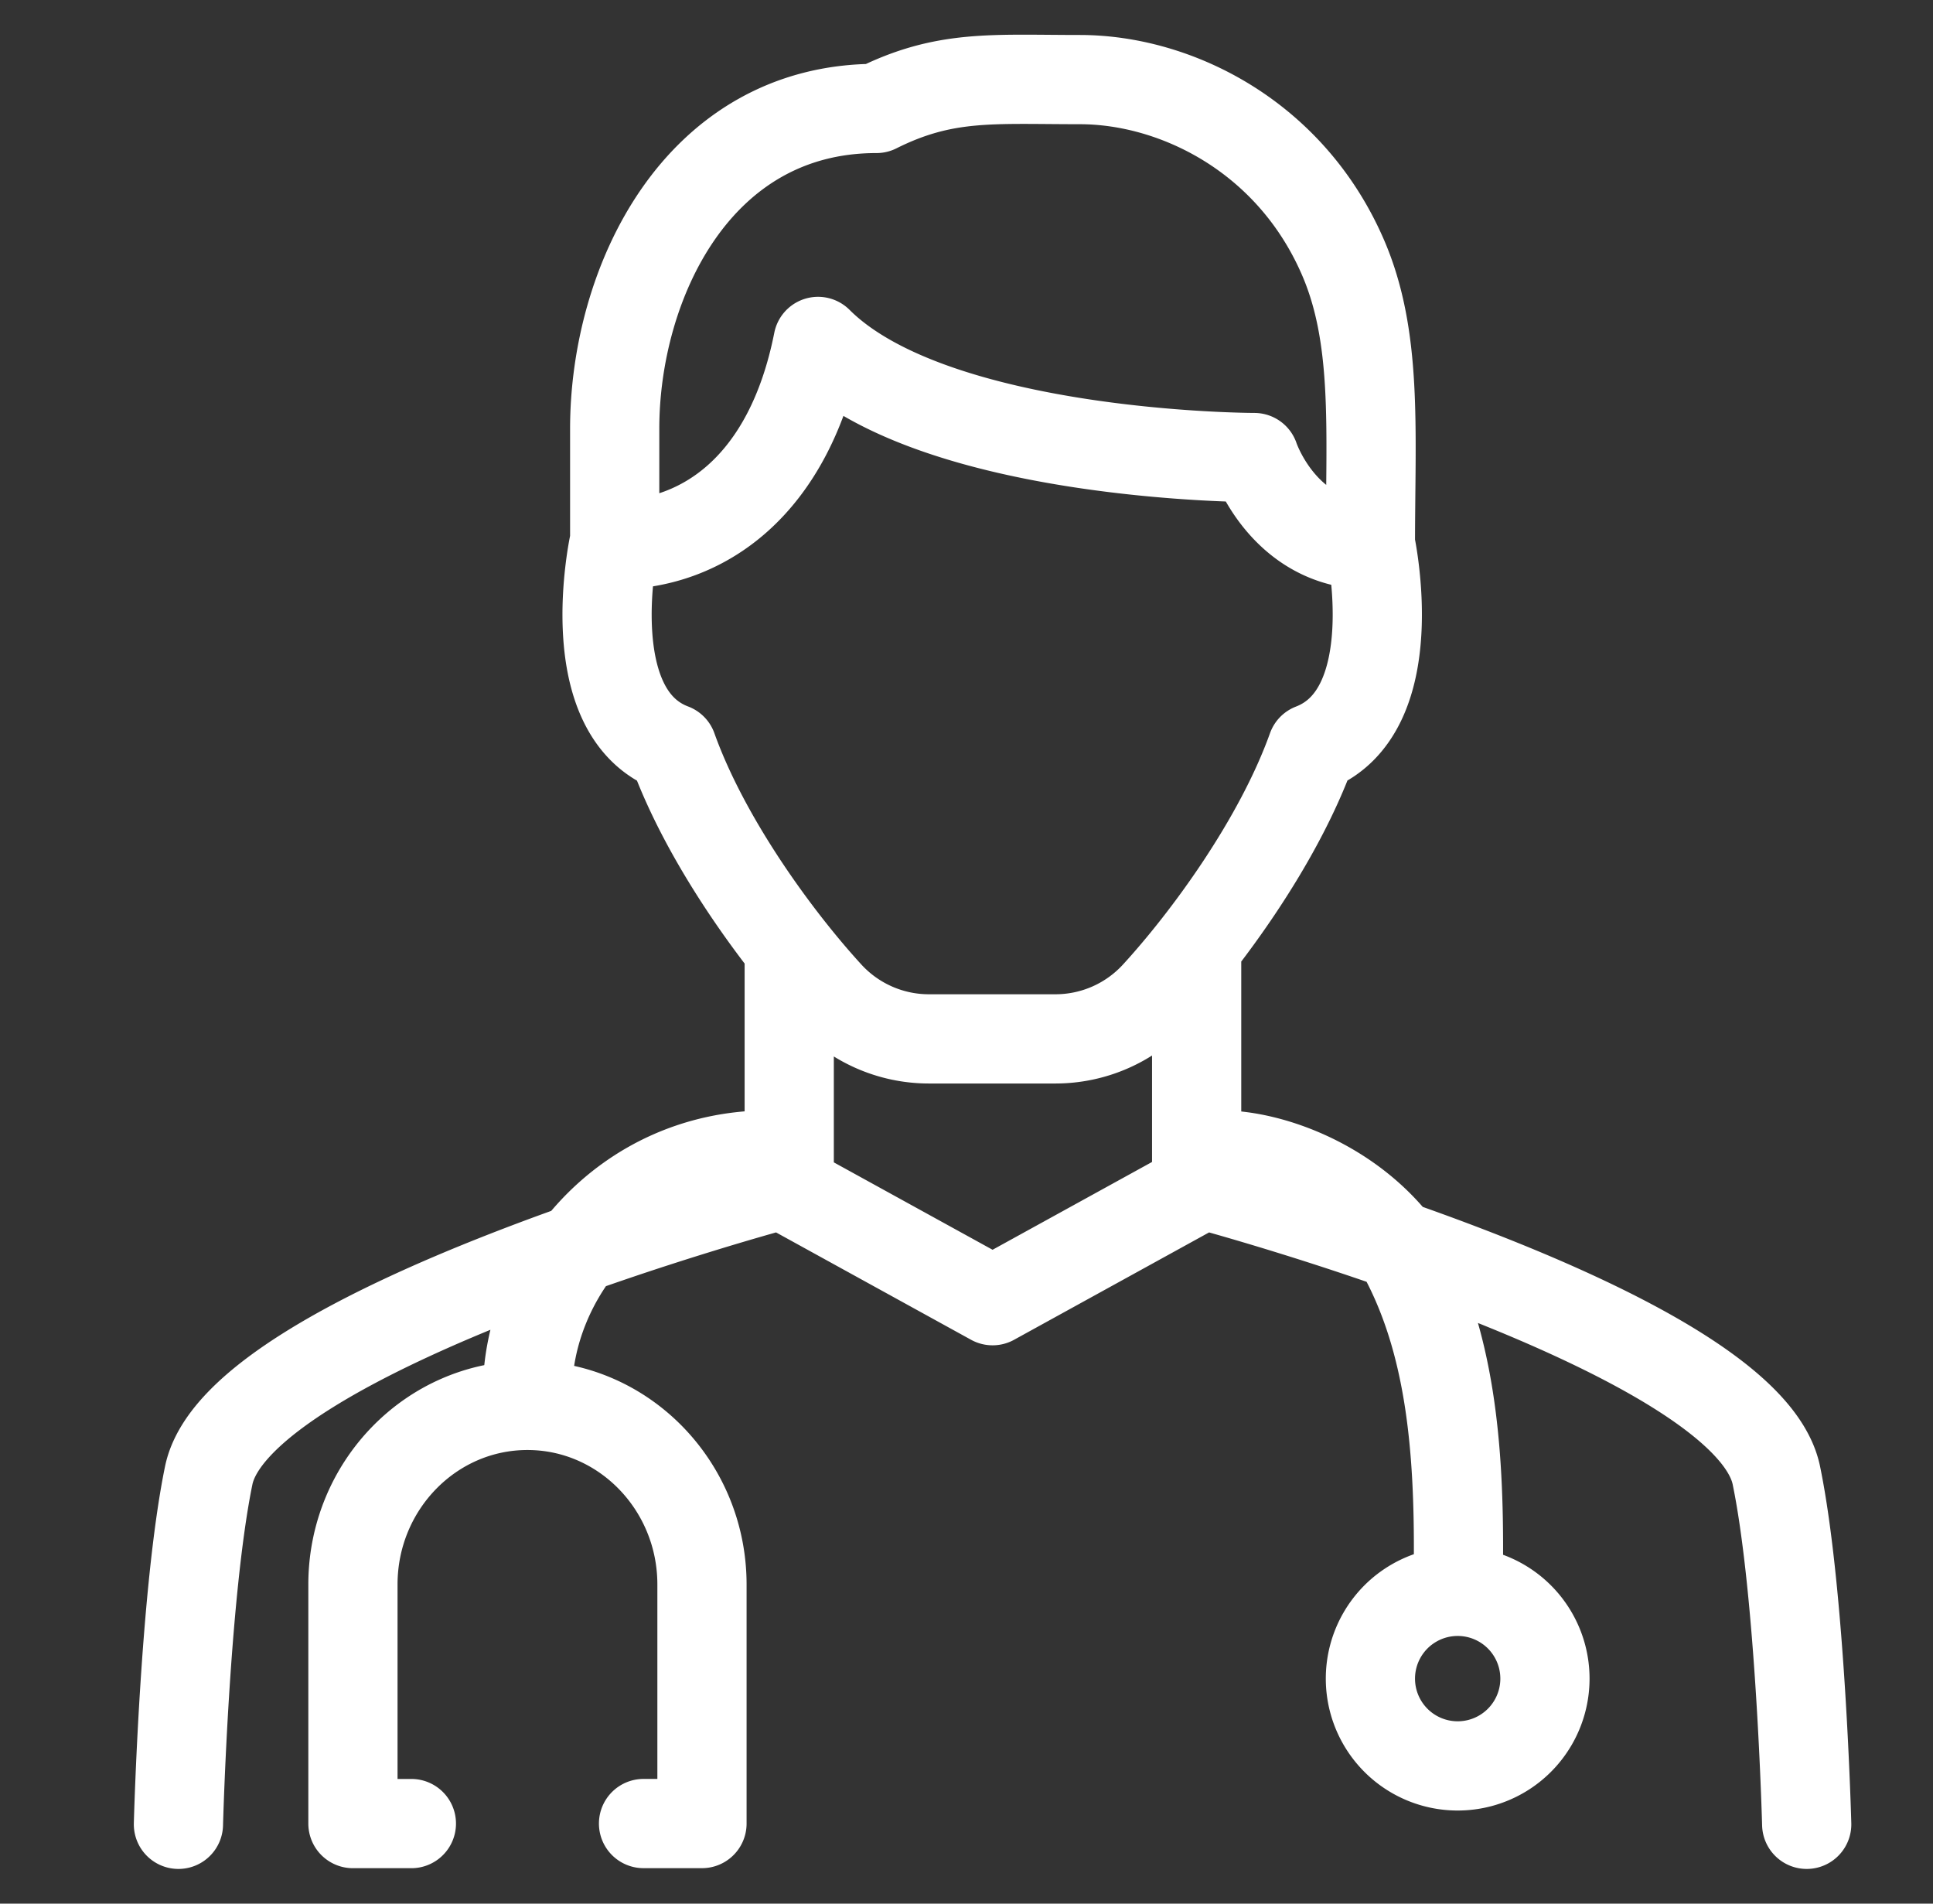
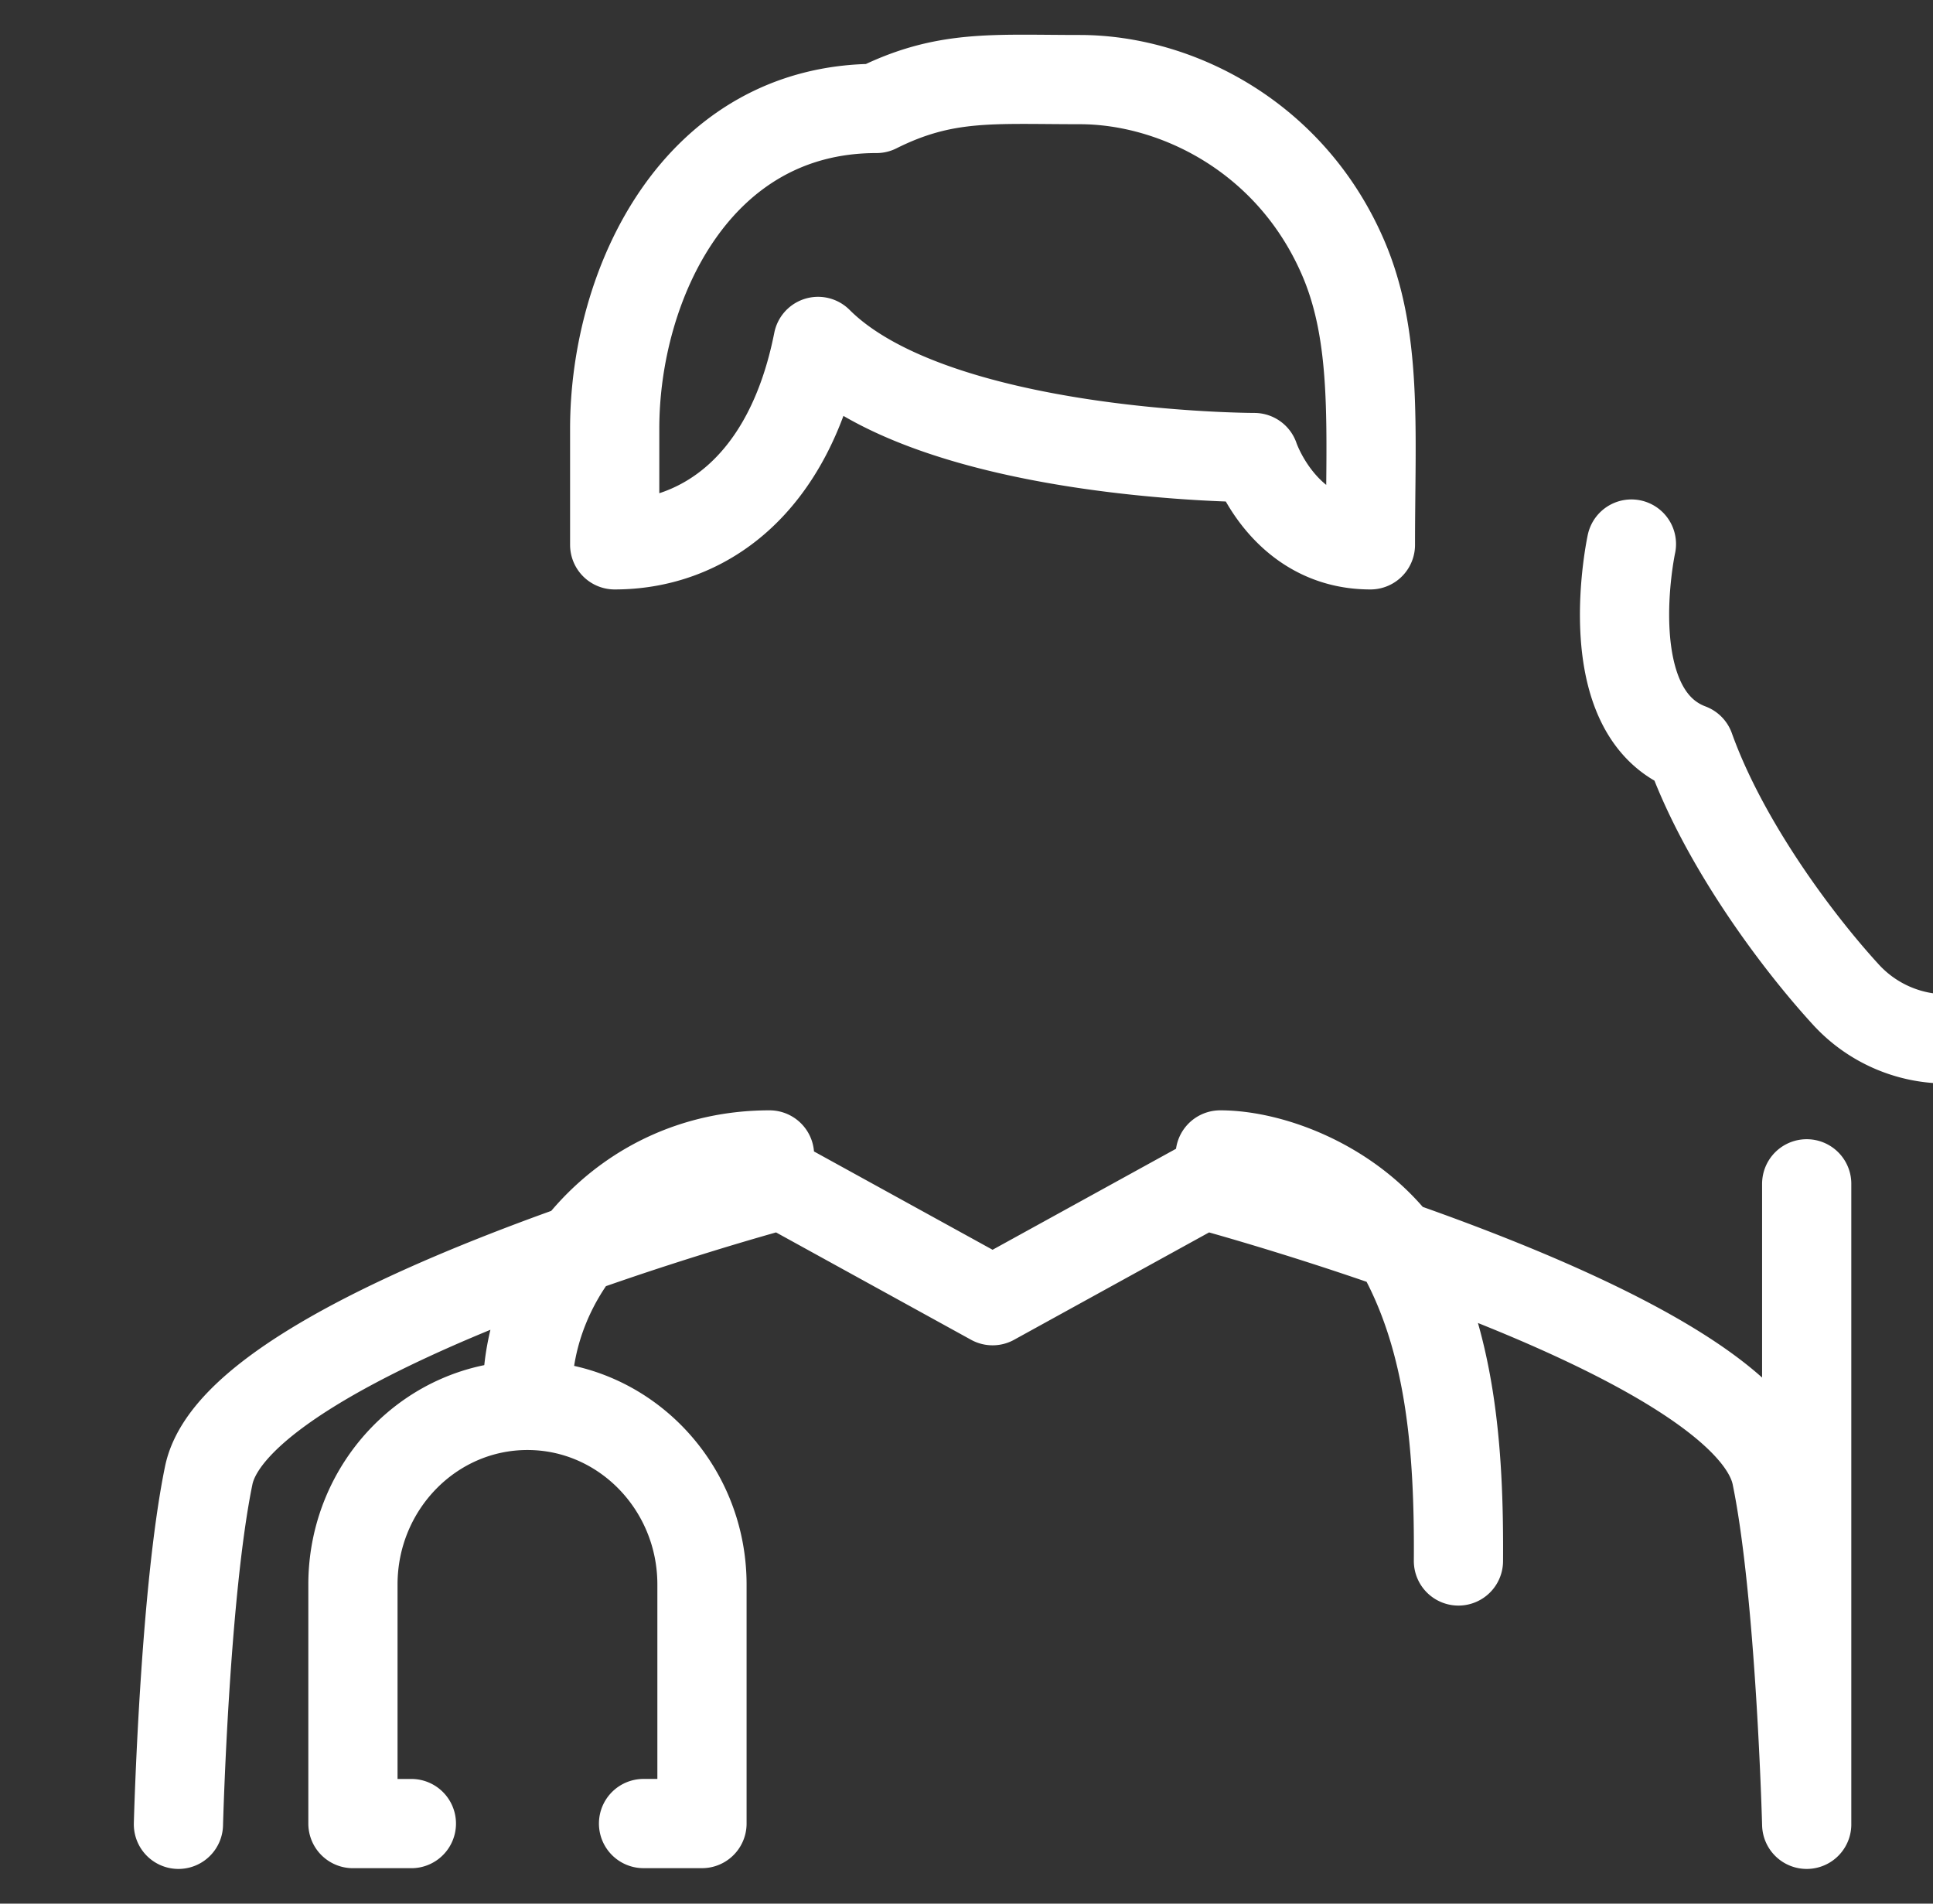
<svg xmlns="http://www.w3.org/2000/svg" viewBox="0 0 65 64" fill="none">
  <rect x="0" y="0" width="65" height="64" fill="#333333" stroke="none" />
-   <path d="M13.833 61.308h-1.965V53.27c0-3.317 2.628-6.021 5.868-6.021s5.869 2.704 5.869 6.021v8.037H21.64m-3.904-14.492c0-3.904 3.24-7.986 8.14-7.986m15.155 0c1.71 0 4.414.97 6.047 3.19 1.709 3.035 1.99 6.71 1.964 10.46M6 61.333s.204-7.781 1.02-11.736c1.021-4.899 19.264-9.772 19.264-9.772l7.093 3.904 7.092-3.904s18.243 4.873 19.263 9.772c.817 3.955 1.021 11.736 1.021 11.736M26.539 31.967V39.8m13.7-7.833V39.8m5.844-21.509s1.224 5.639-1.965 6.864c-1.123 3.138-3.547 6.43-5.256 8.292a4.578 4.578 0 0 1-3.368 1.48h-4.26c-1.276 0-2.501-.536-3.369-1.48-1.709-1.863-4.133-5.154-5.255-8.292-3.19-1.2-1.965-6.864-1.965-6.864m31.306 38.144a2.934 2.934 0 1 1-5.869 0 2.934 2.934 0 0 1 5.869 0ZM20.67 18.317v-3.904c0-4.873 2.755-10.767 8.802-10.767 2.296-1.148 3.904-.97 6.838-.97 3.189 0 7.016 1.863 8.802 5.869 1.225 2.73.97 5.868.97 9.772-2.935 0-3.904-2.934-3.904-2.934s-10.767 0-14.67-3.904c-.97 4.899-3.904 6.838-6.838 6.838Z" stroke="#fff" stroke-width="3" stroke-linecap="round" stroke-linejoin="round" />
+   <path d="M13.833 61.308h-1.965V53.27c0-3.317 2.628-6.021 5.868-6.021s5.869 2.704 5.869 6.021v8.037H21.64m-3.904-14.492c0-3.904 3.24-7.986 8.14-7.986m15.155 0c1.71 0 4.414.97 6.047 3.19 1.709 3.035 1.99 6.71 1.964 10.46M6 61.333s.204-7.781 1.02-11.736c1.021-4.899 19.264-9.772 19.264-9.772l7.093 3.904 7.092-3.904s18.243 4.873 19.263 9.772c.817 3.955 1.021 11.736 1.021 11.736V39.8m13.7-7.833V39.8m5.844-21.509s1.224 5.639-1.965 6.864c-1.123 3.138-3.547 6.43-5.256 8.292a4.578 4.578 0 0 1-3.368 1.48h-4.26c-1.276 0-2.501-.536-3.369-1.48-1.709-1.863-4.133-5.154-5.255-8.292-3.19-1.2-1.965-6.864-1.965-6.864m31.306 38.144a2.934 2.934 0 1 1-5.869 0 2.934 2.934 0 0 1 5.869 0ZM20.67 18.317v-3.904c0-4.873 2.755-10.767 8.802-10.767 2.296-1.148 3.904-.97 6.838-.97 3.189 0 7.016 1.863 8.802 5.869 1.225 2.73.97 5.868.97 9.772-2.935 0-3.904-2.934-3.904-2.934s-10.767 0-14.67-3.904c-.97 4.899-3.904 6.838-6.838 6.838Z" stroke="#fff" stroke-width="3" stroke-linecap="round" stroke-linejoin="round" />
</svg>